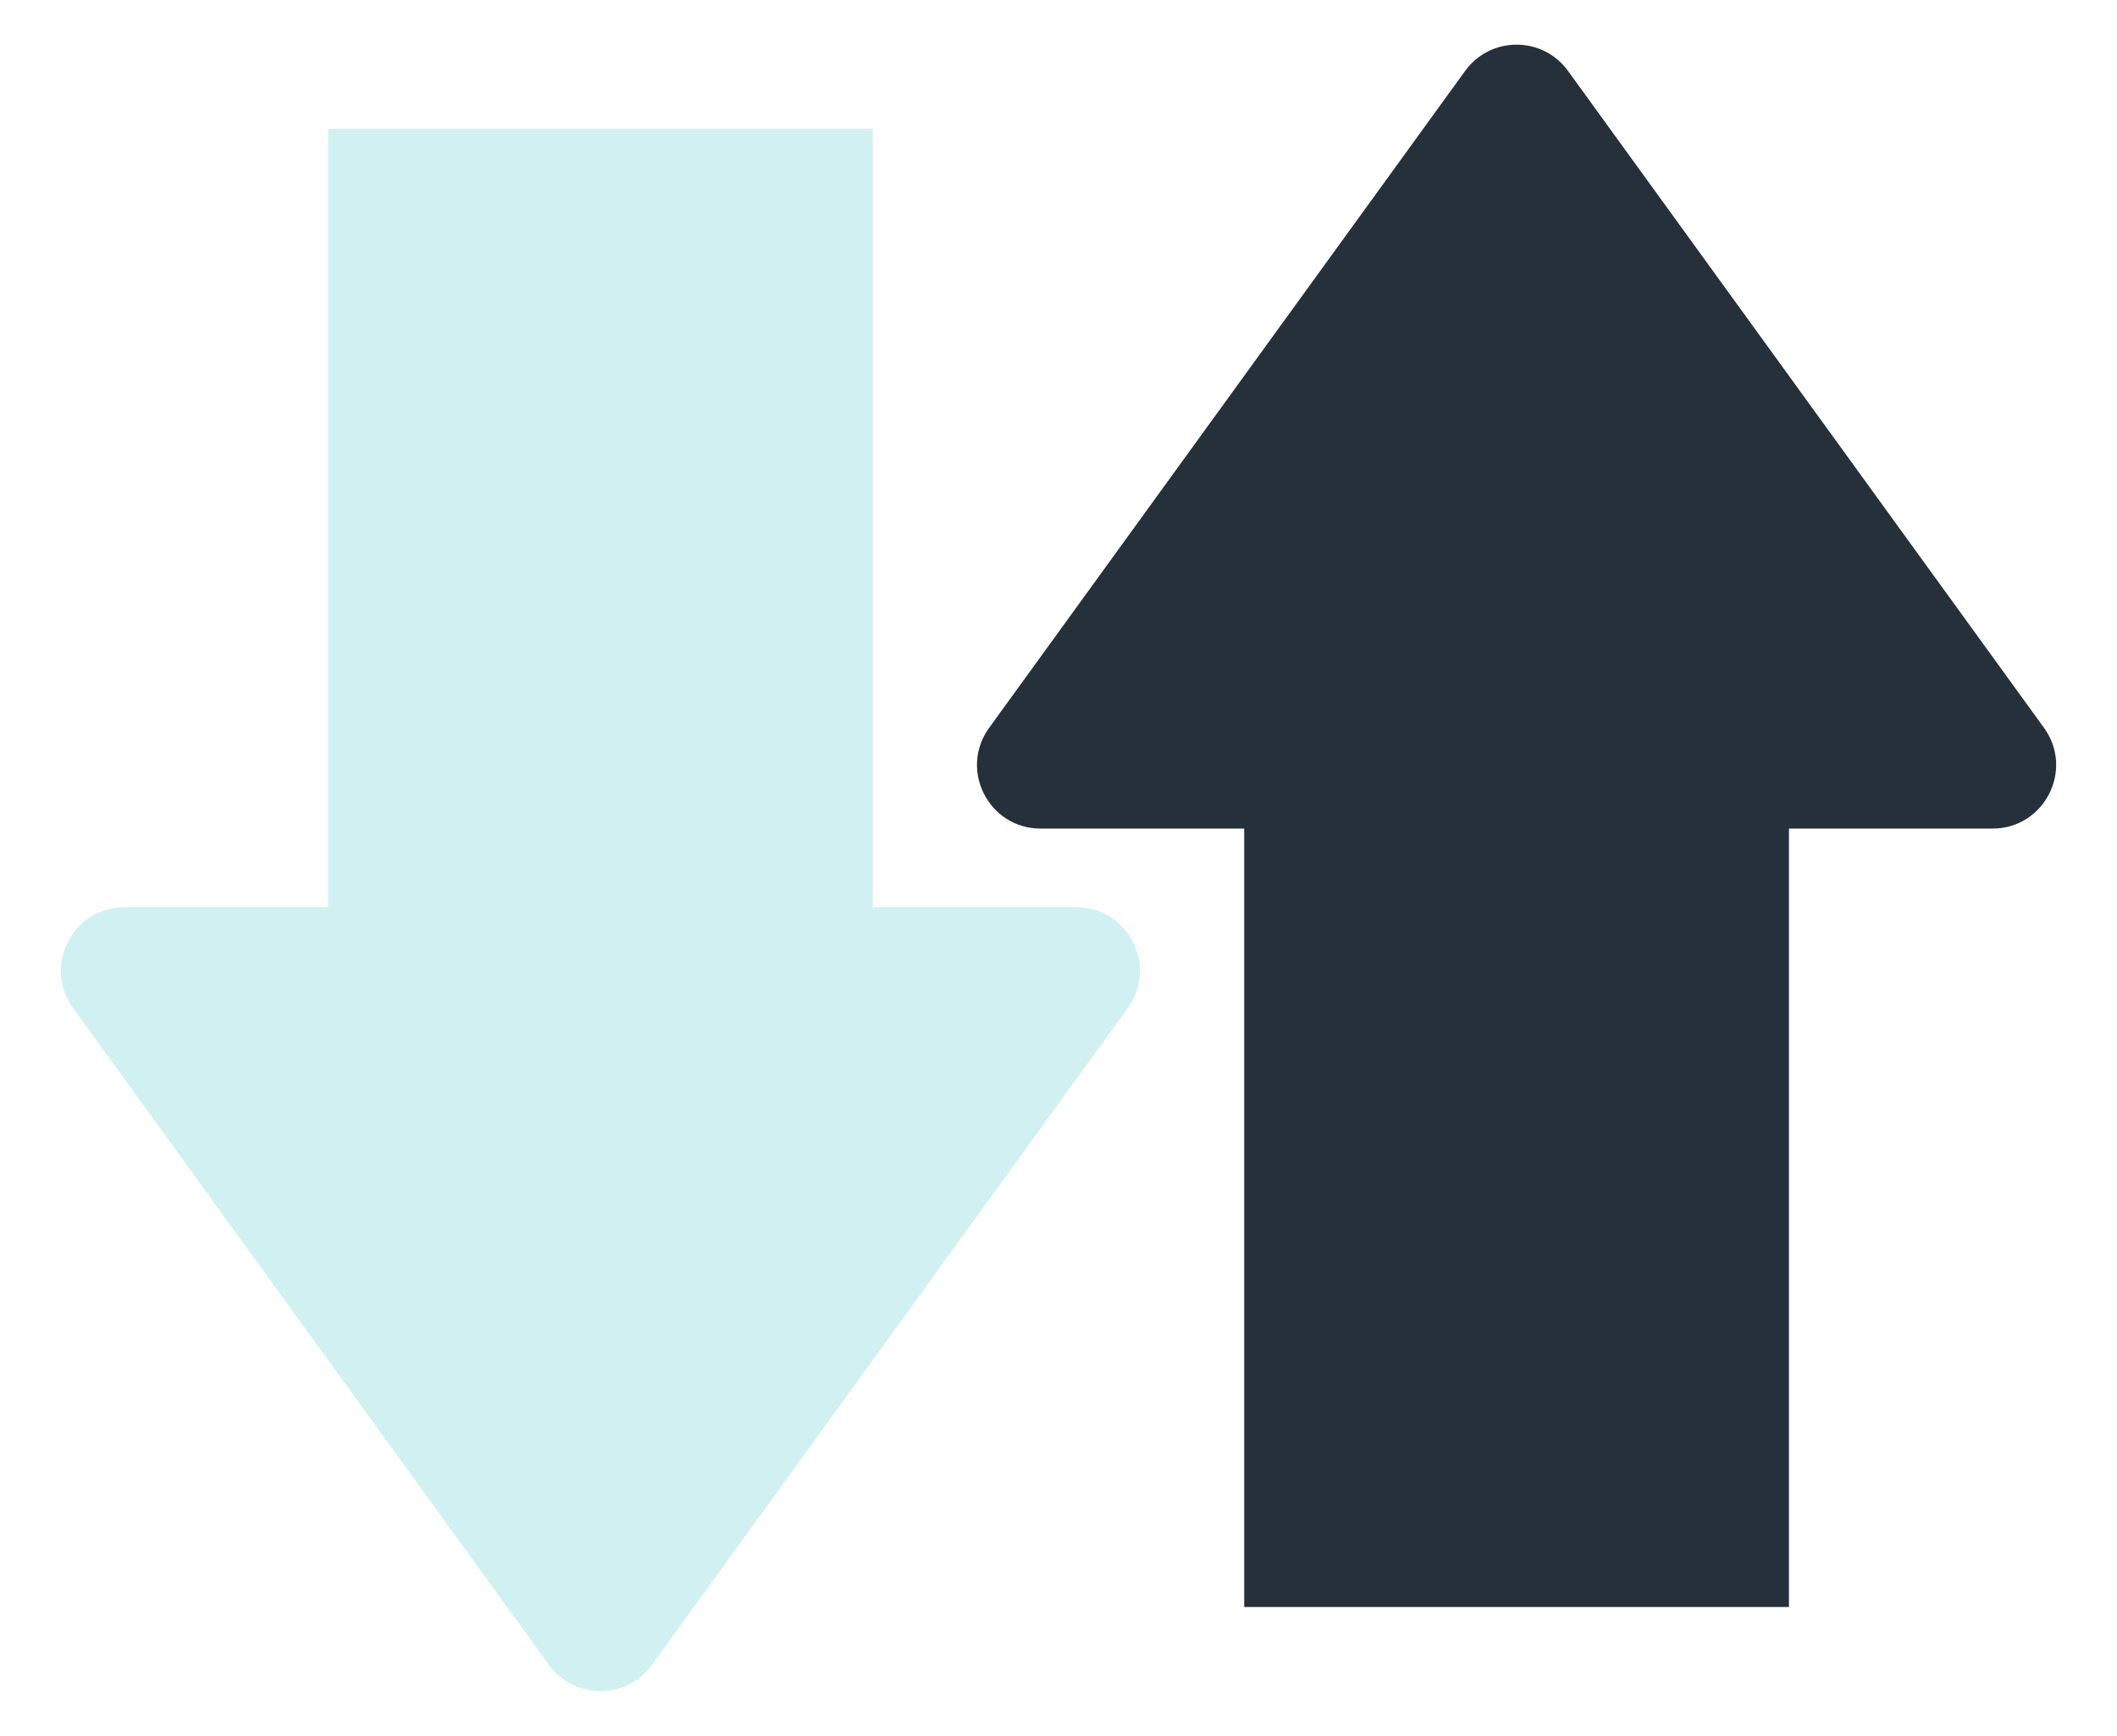
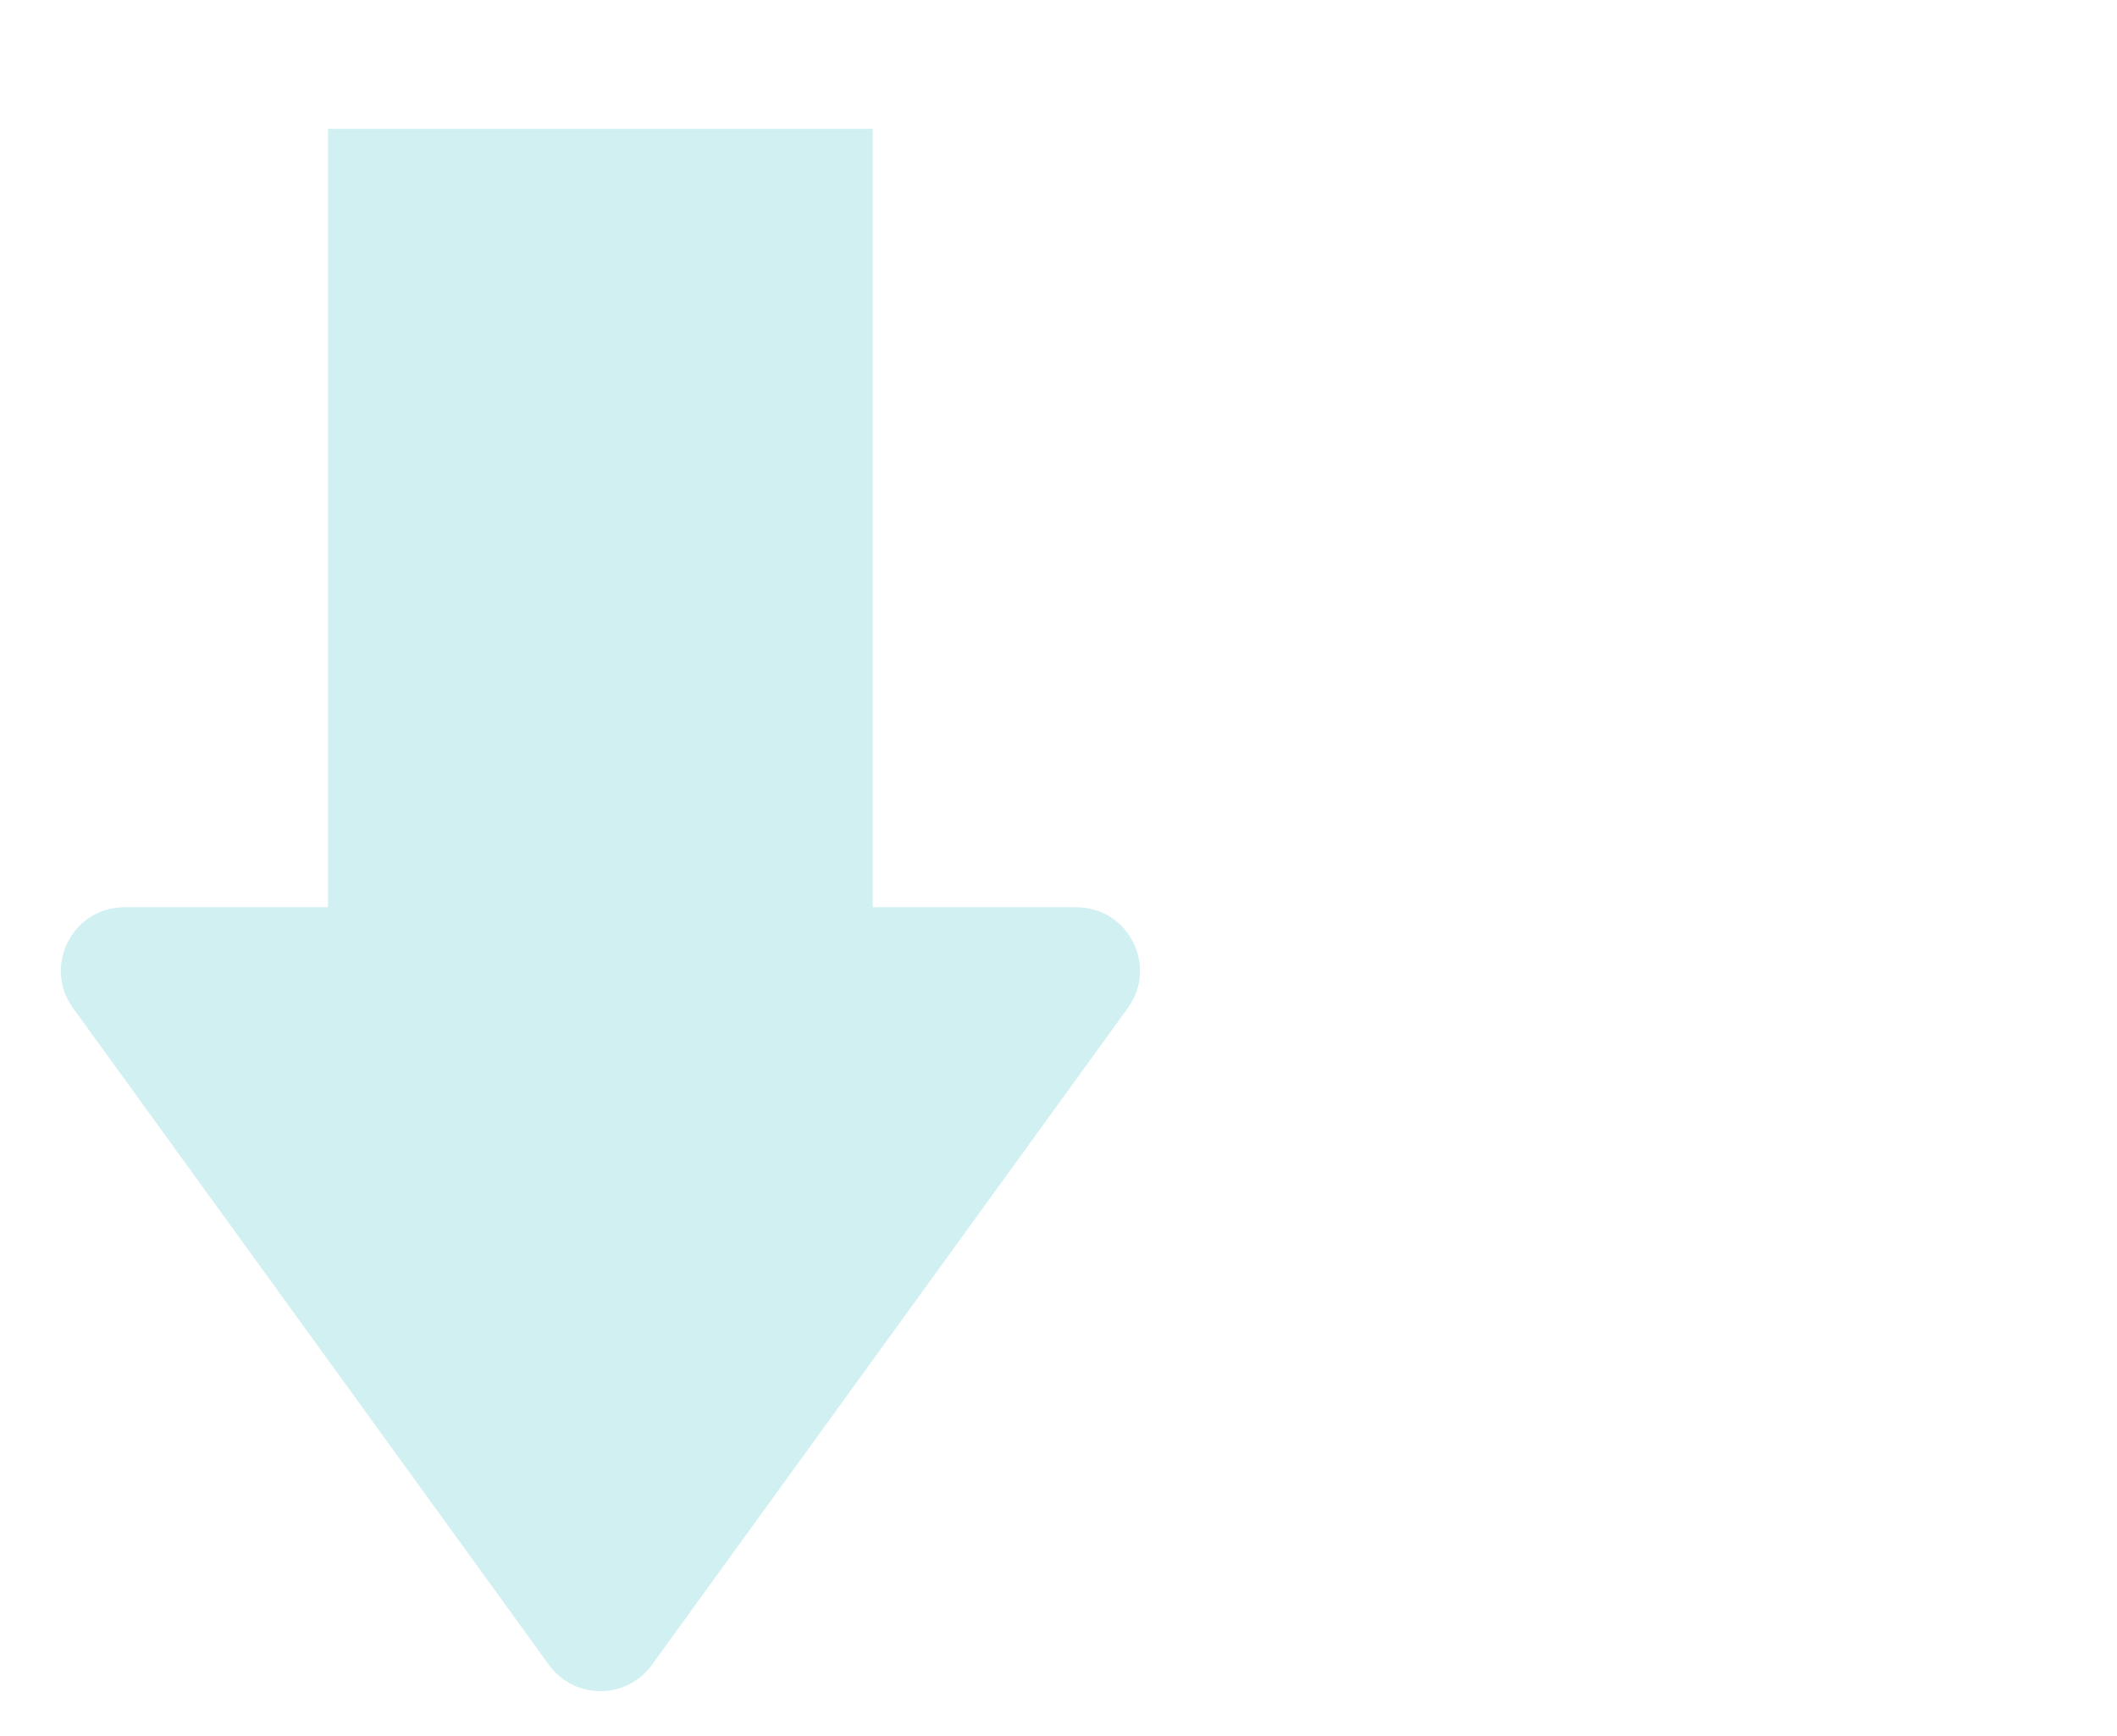
<svg xmlns="http://www.w3.org/2000/svg" width="50" height="41" viewBox="0 0 50 41" fill="none">
-   <path d="M48.275 17.188C48.994 18.18 48.285 19.569 47.061 19.569H42.252V37.953H29.386V19.569H24.577C23.352 19.569 22.644 18.18 23.363 17.188L34.604 1.675C35.203 0.848 36.435 0.848 37.034 1.675L48.275 17.188Z" fill="#25303B" />
  <path d="M20.614 21.427H25.423C26.647 21.427 27.356 22.815 26.637 23.807L15.396 39.321C14.797 40.147 13.565 40.147 12.966 39.321L1.725 23.807C1.006 22.815 1.715 21.427 2.939 21.427H7.748V3.043H20.614V21.427Z" fill="#D1F0F1" />
</svg>